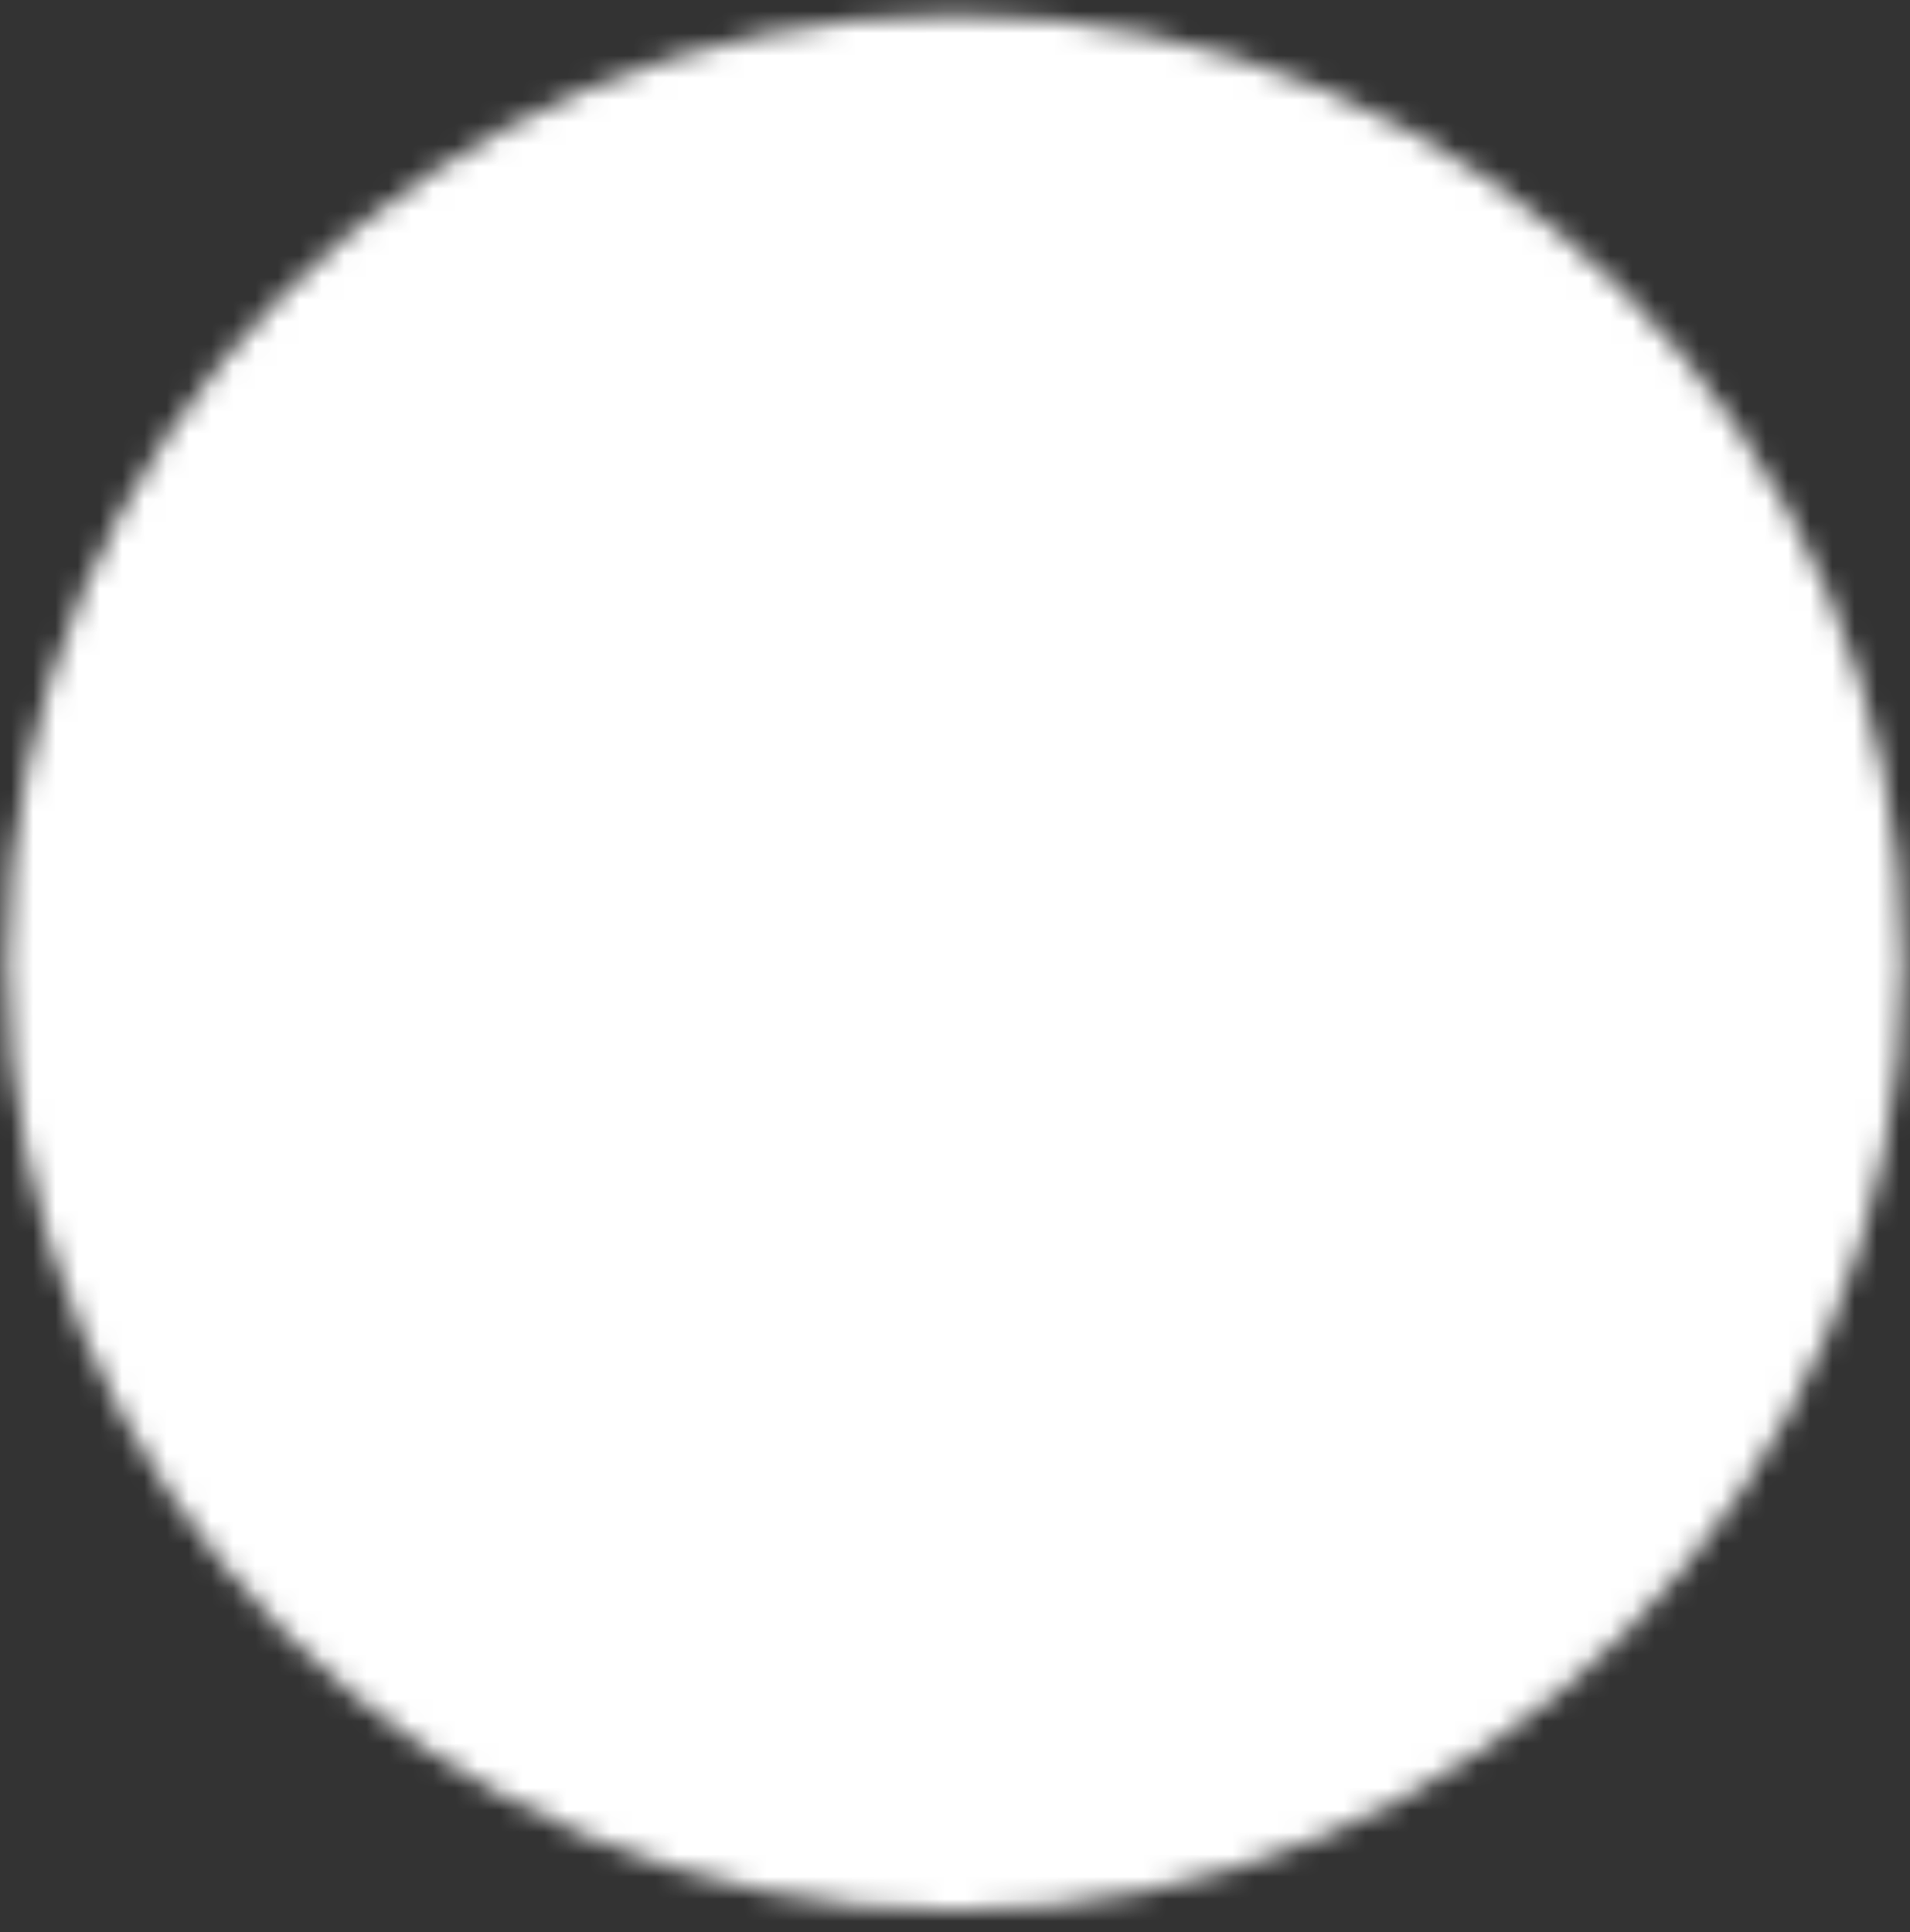
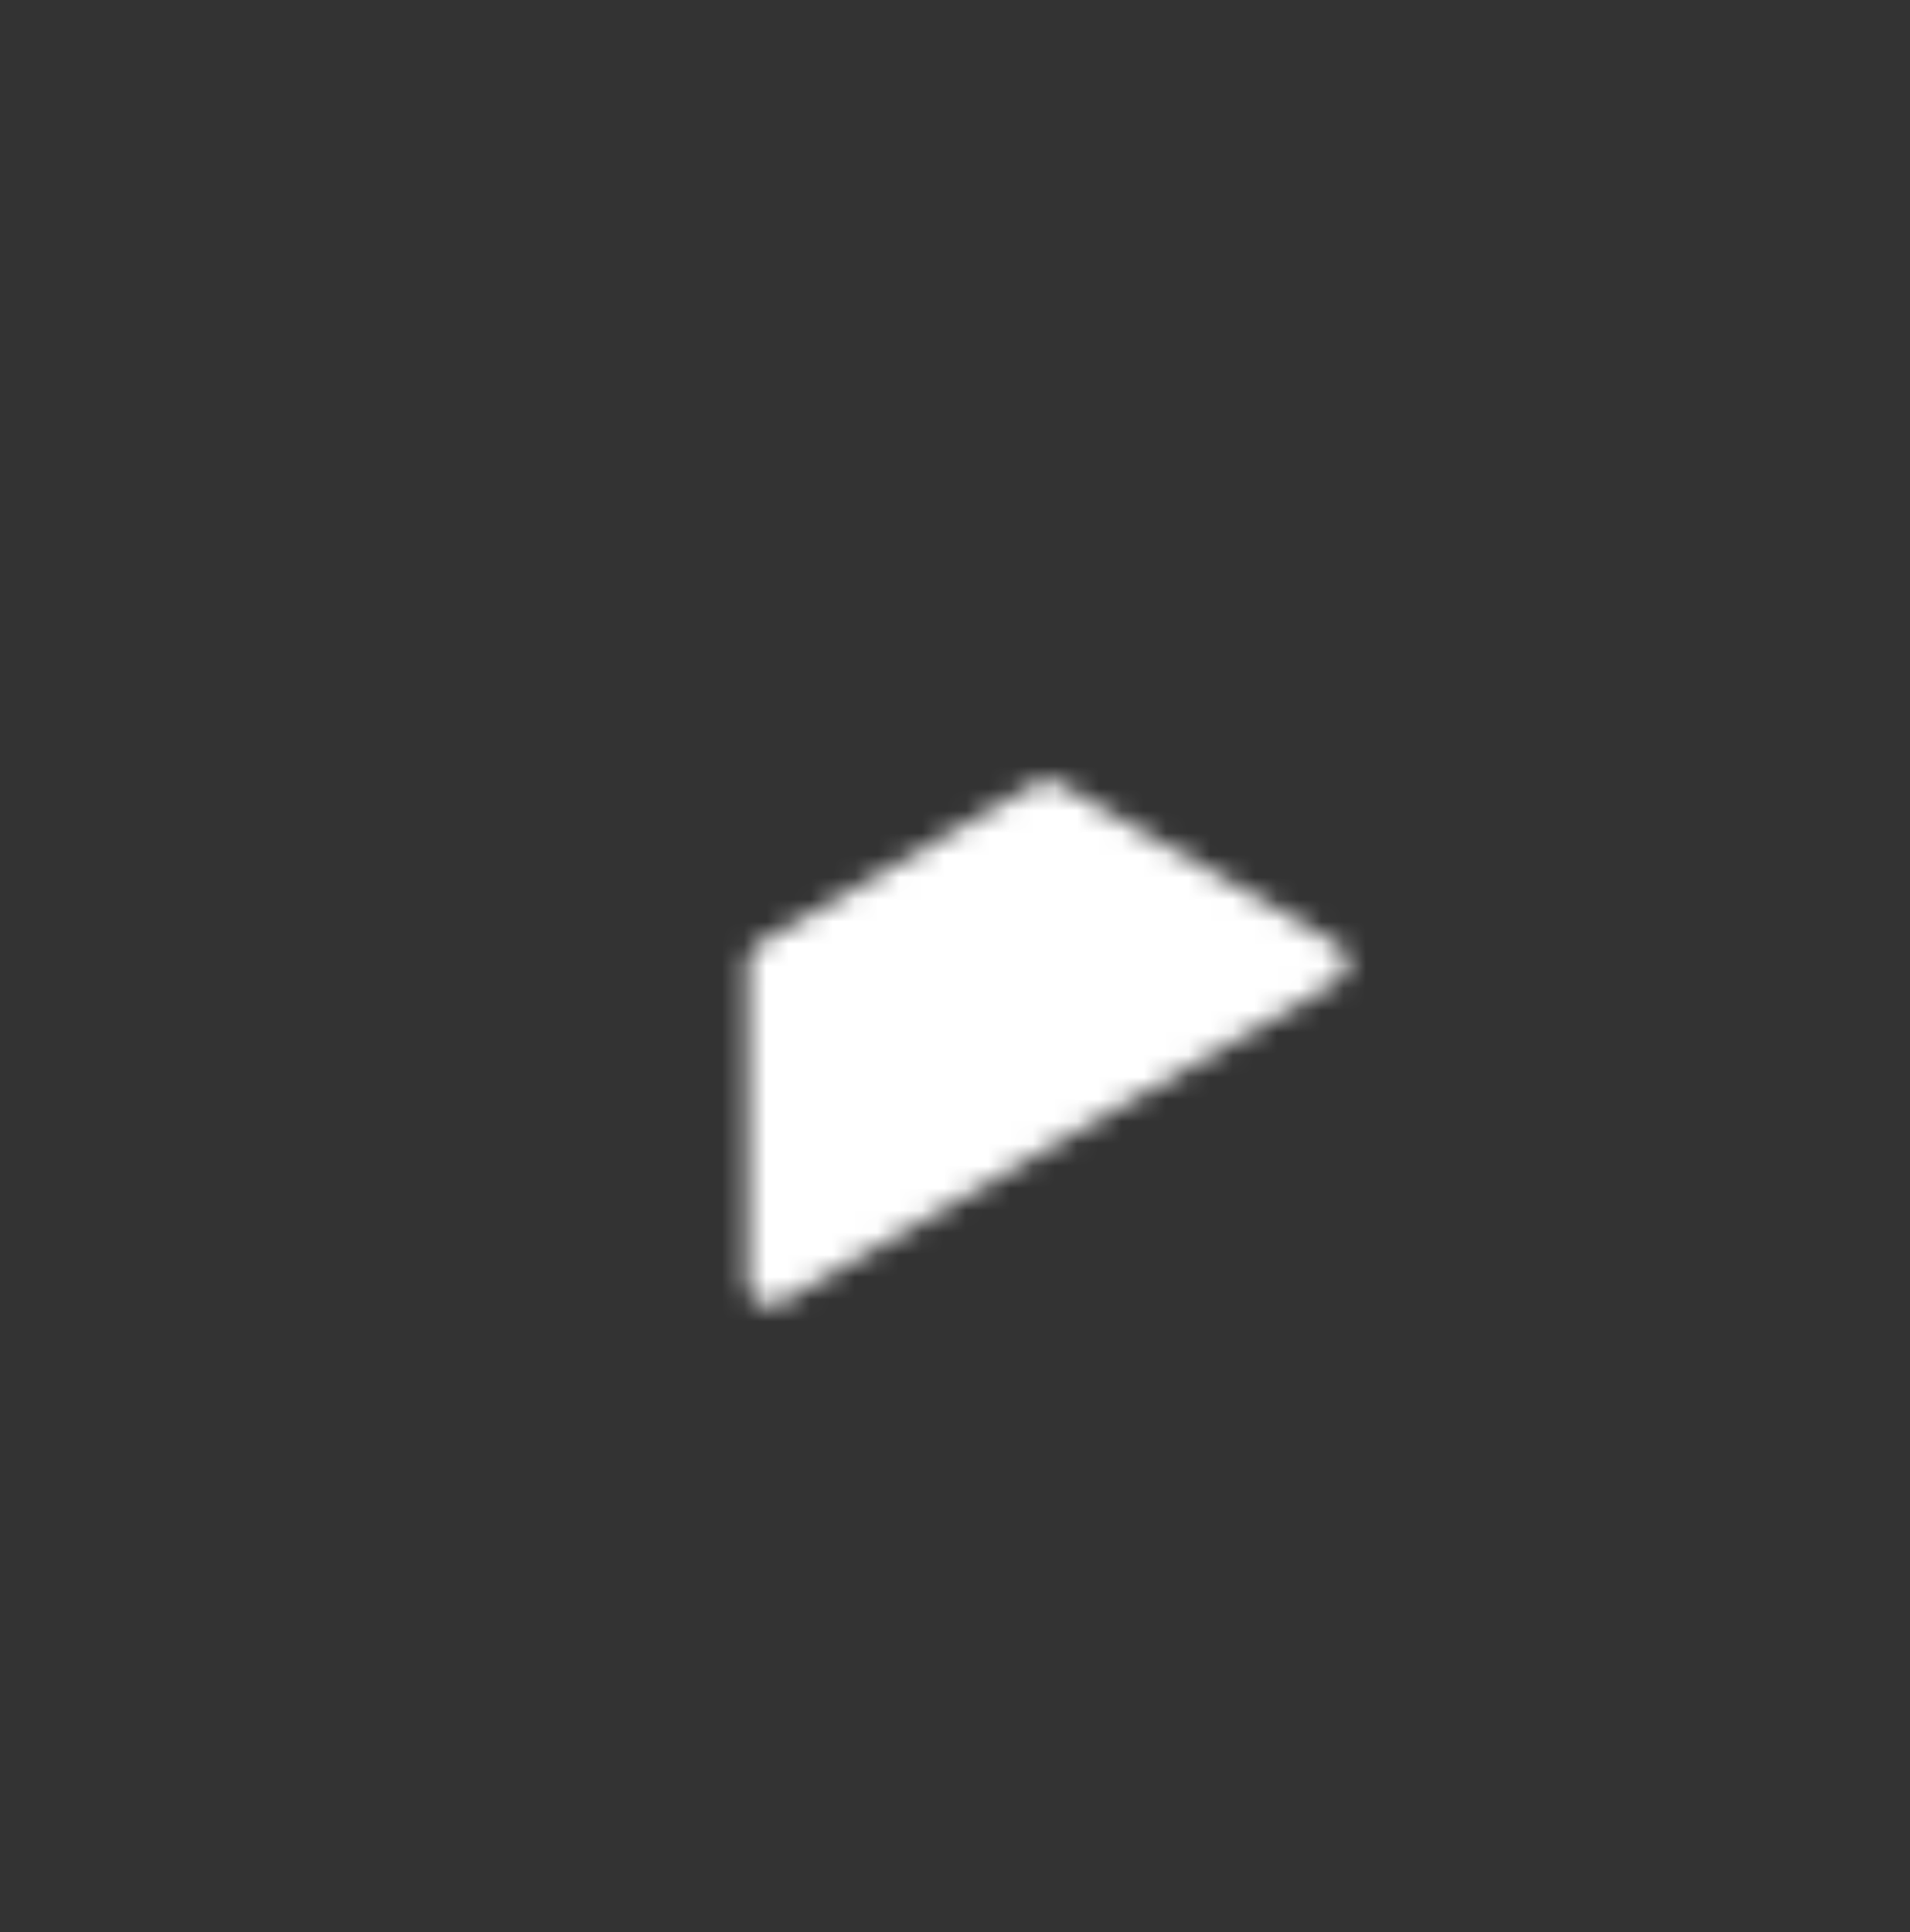
<svg xmlns="http://www.w3.org/2000/svg" width="86" height="87" viewBox="0 0 86 87" fill="none">
  <rect x="0" y="0" width="86" height="87" fill="#333333" stroke="none" />
  <mask id="mask0_161_27" style="mask-type:luminance" maskUnits="userSpaceOnUse" x="0" y="0" width="86" height="87">
-     <path d="M43 85.021C66.013 85.021 84.667 66.367 84.667 43.354C84.667 20.342 66.013 1.688 43 1.688C19.988 1.688 1.333 20.342 1.333 43.354C1.333 66.367 19.988 85.021 43 85.021Z" fill="white" stroke="white" stroke-width="2" stroke-linejoin="round" />
-     <path d="M34.667 43.354V28.921L47.167 36.138L59.667 43.354L47.167 50.571L34.667 57.788V43.354Z" fill="black" stroke="black" stroke-width="2" stroke-linejoin="round" />
+     <path d="M34.667 43.354L47.167 36.138L59.667 43.354L47.167 50.571L34.667 57.788V43.354Z" fill="black" stroke="black" stroke-width="2" stroke-linejoin="round" />
  </mask>
  <g mask="url(#mask0_161_27)">
    <path d="M-7 -6.646H93V93.354H-7V-6.646Z" fill="white" />
  </g>
</svg>